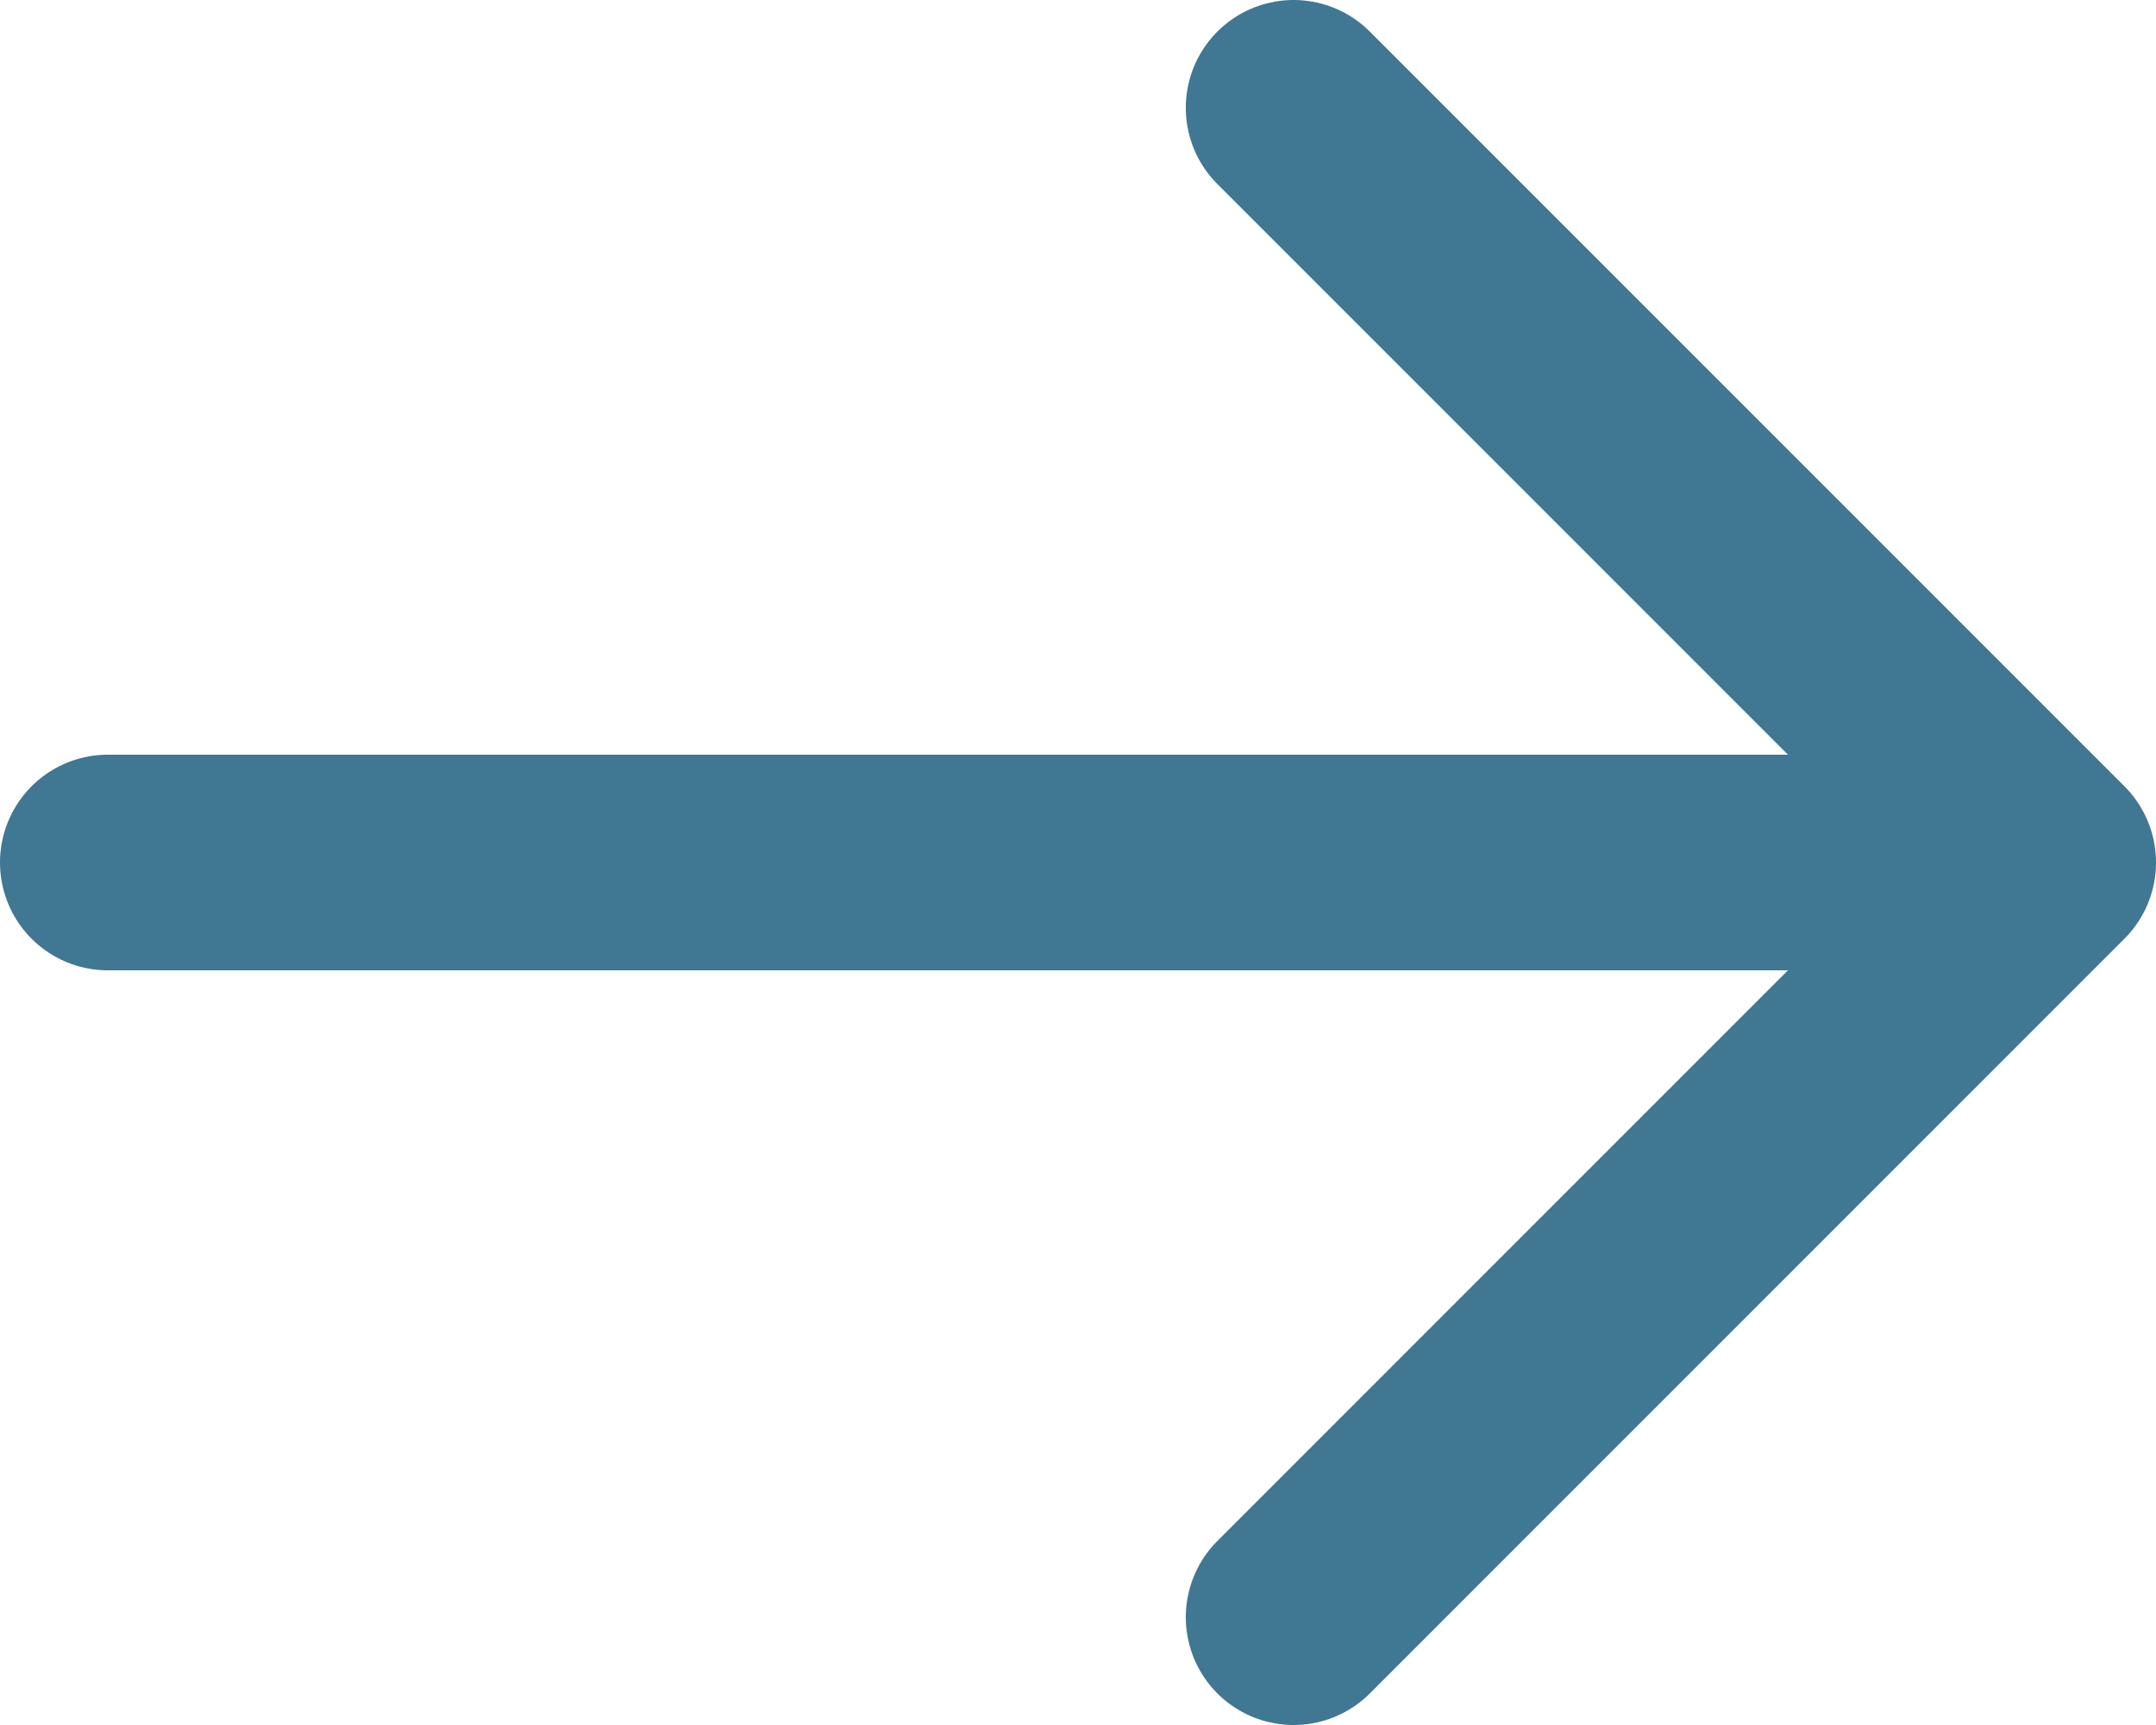
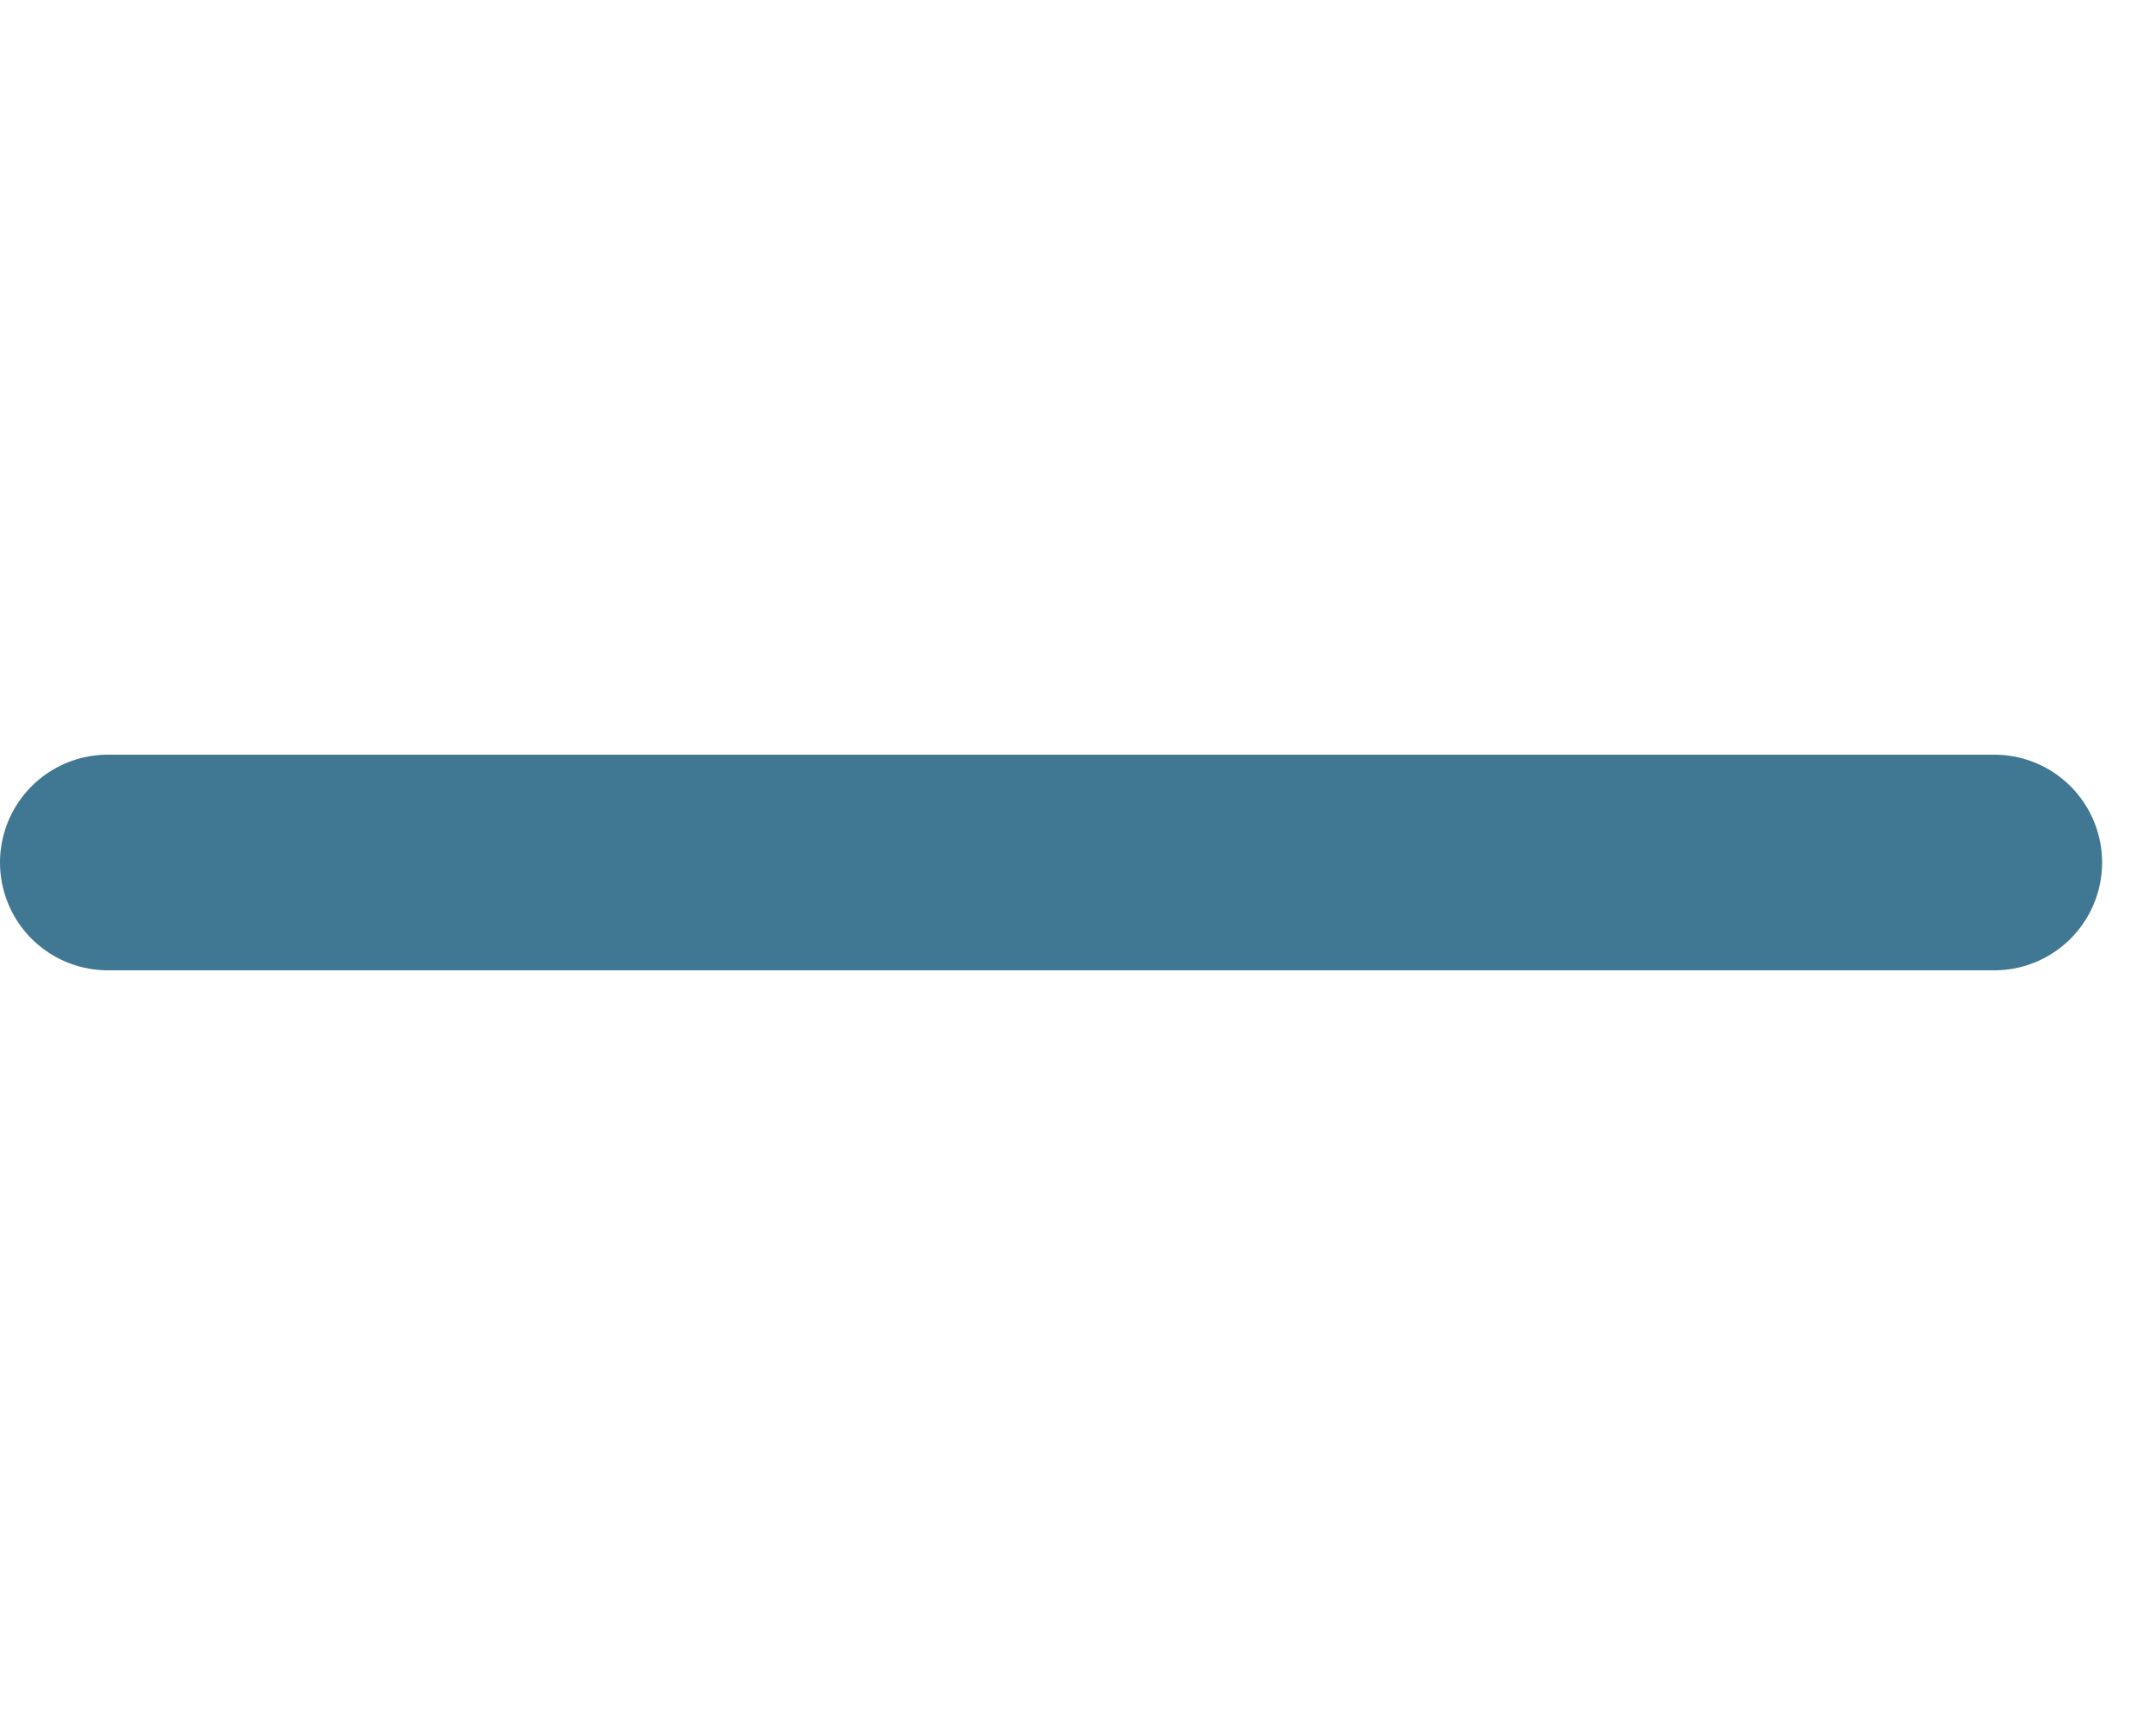
<svg xmlns="http://www.w3.org/2000/svg" width="20" height="16" viewBox="0 0 20 16" fill="none">
  <path d="M1 8H18.5" stroke="#407793" stroke-width="2" stroke-linecap="round" stroke-linejoin="round" />
-   <path d="M12 15L19 8L12 1" stroke="#407793" stroke-width="2" stroke-linecap="round" stroke-linejoin="round" />
</svg>